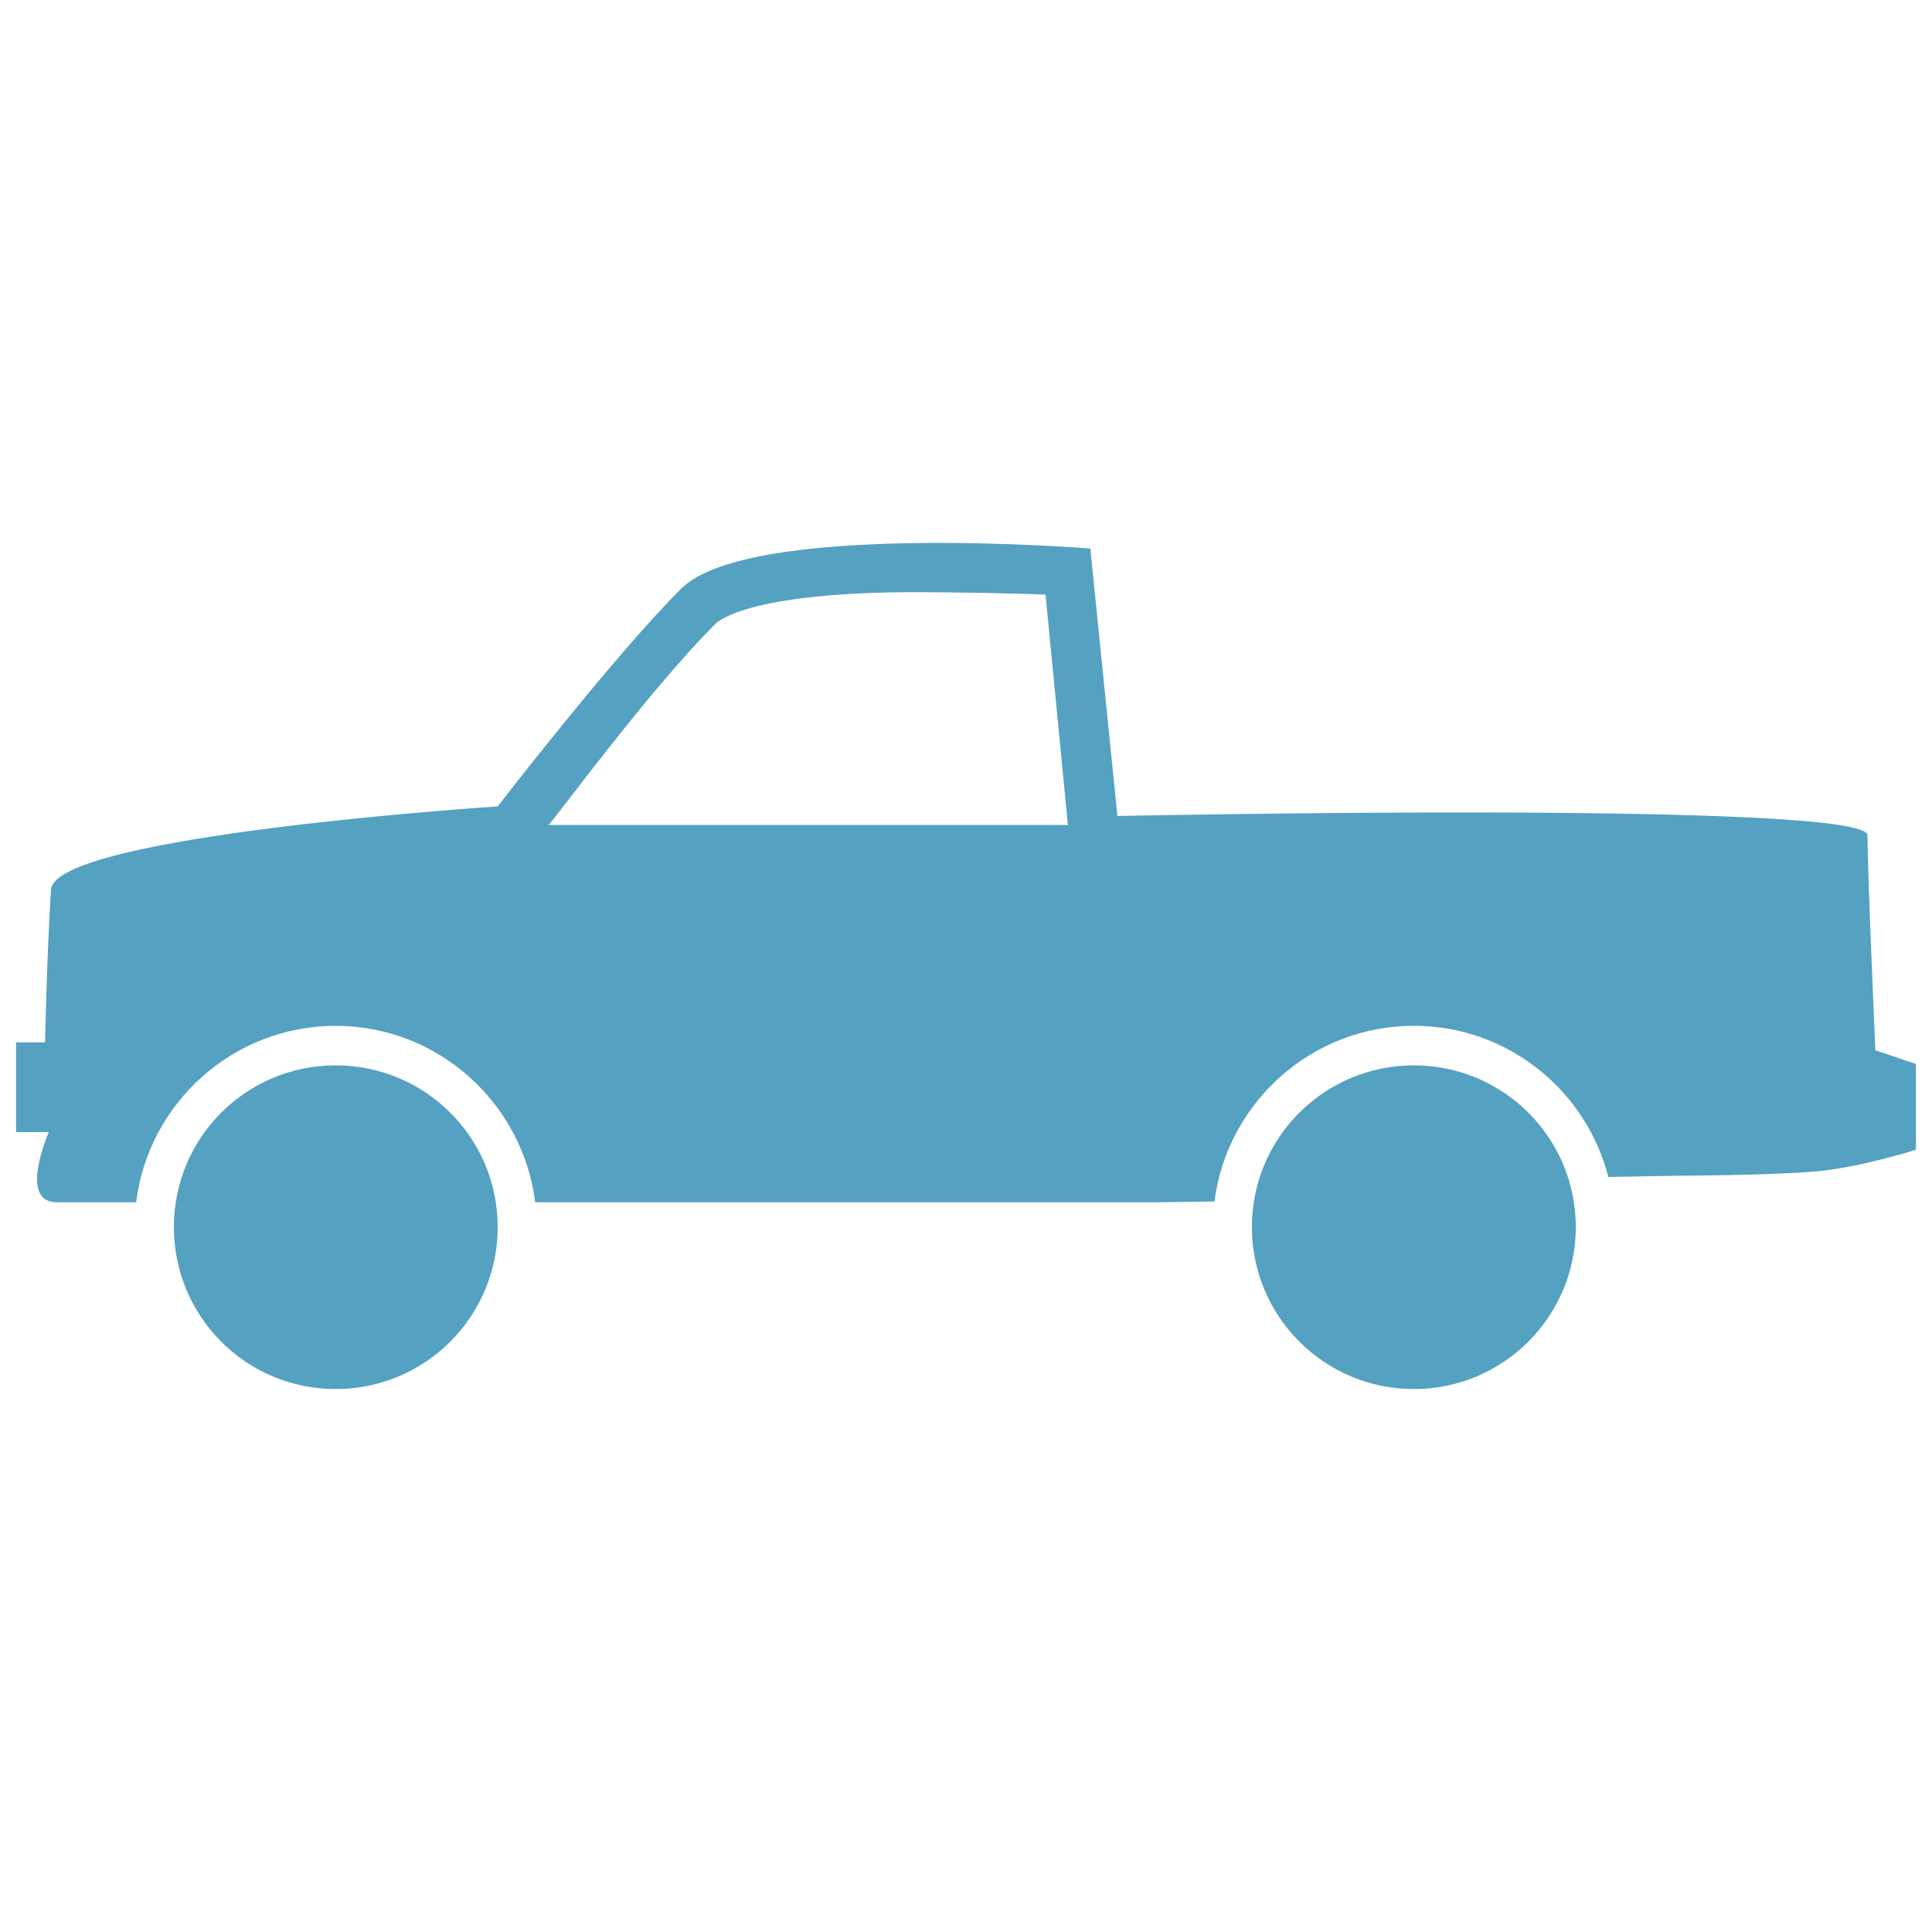
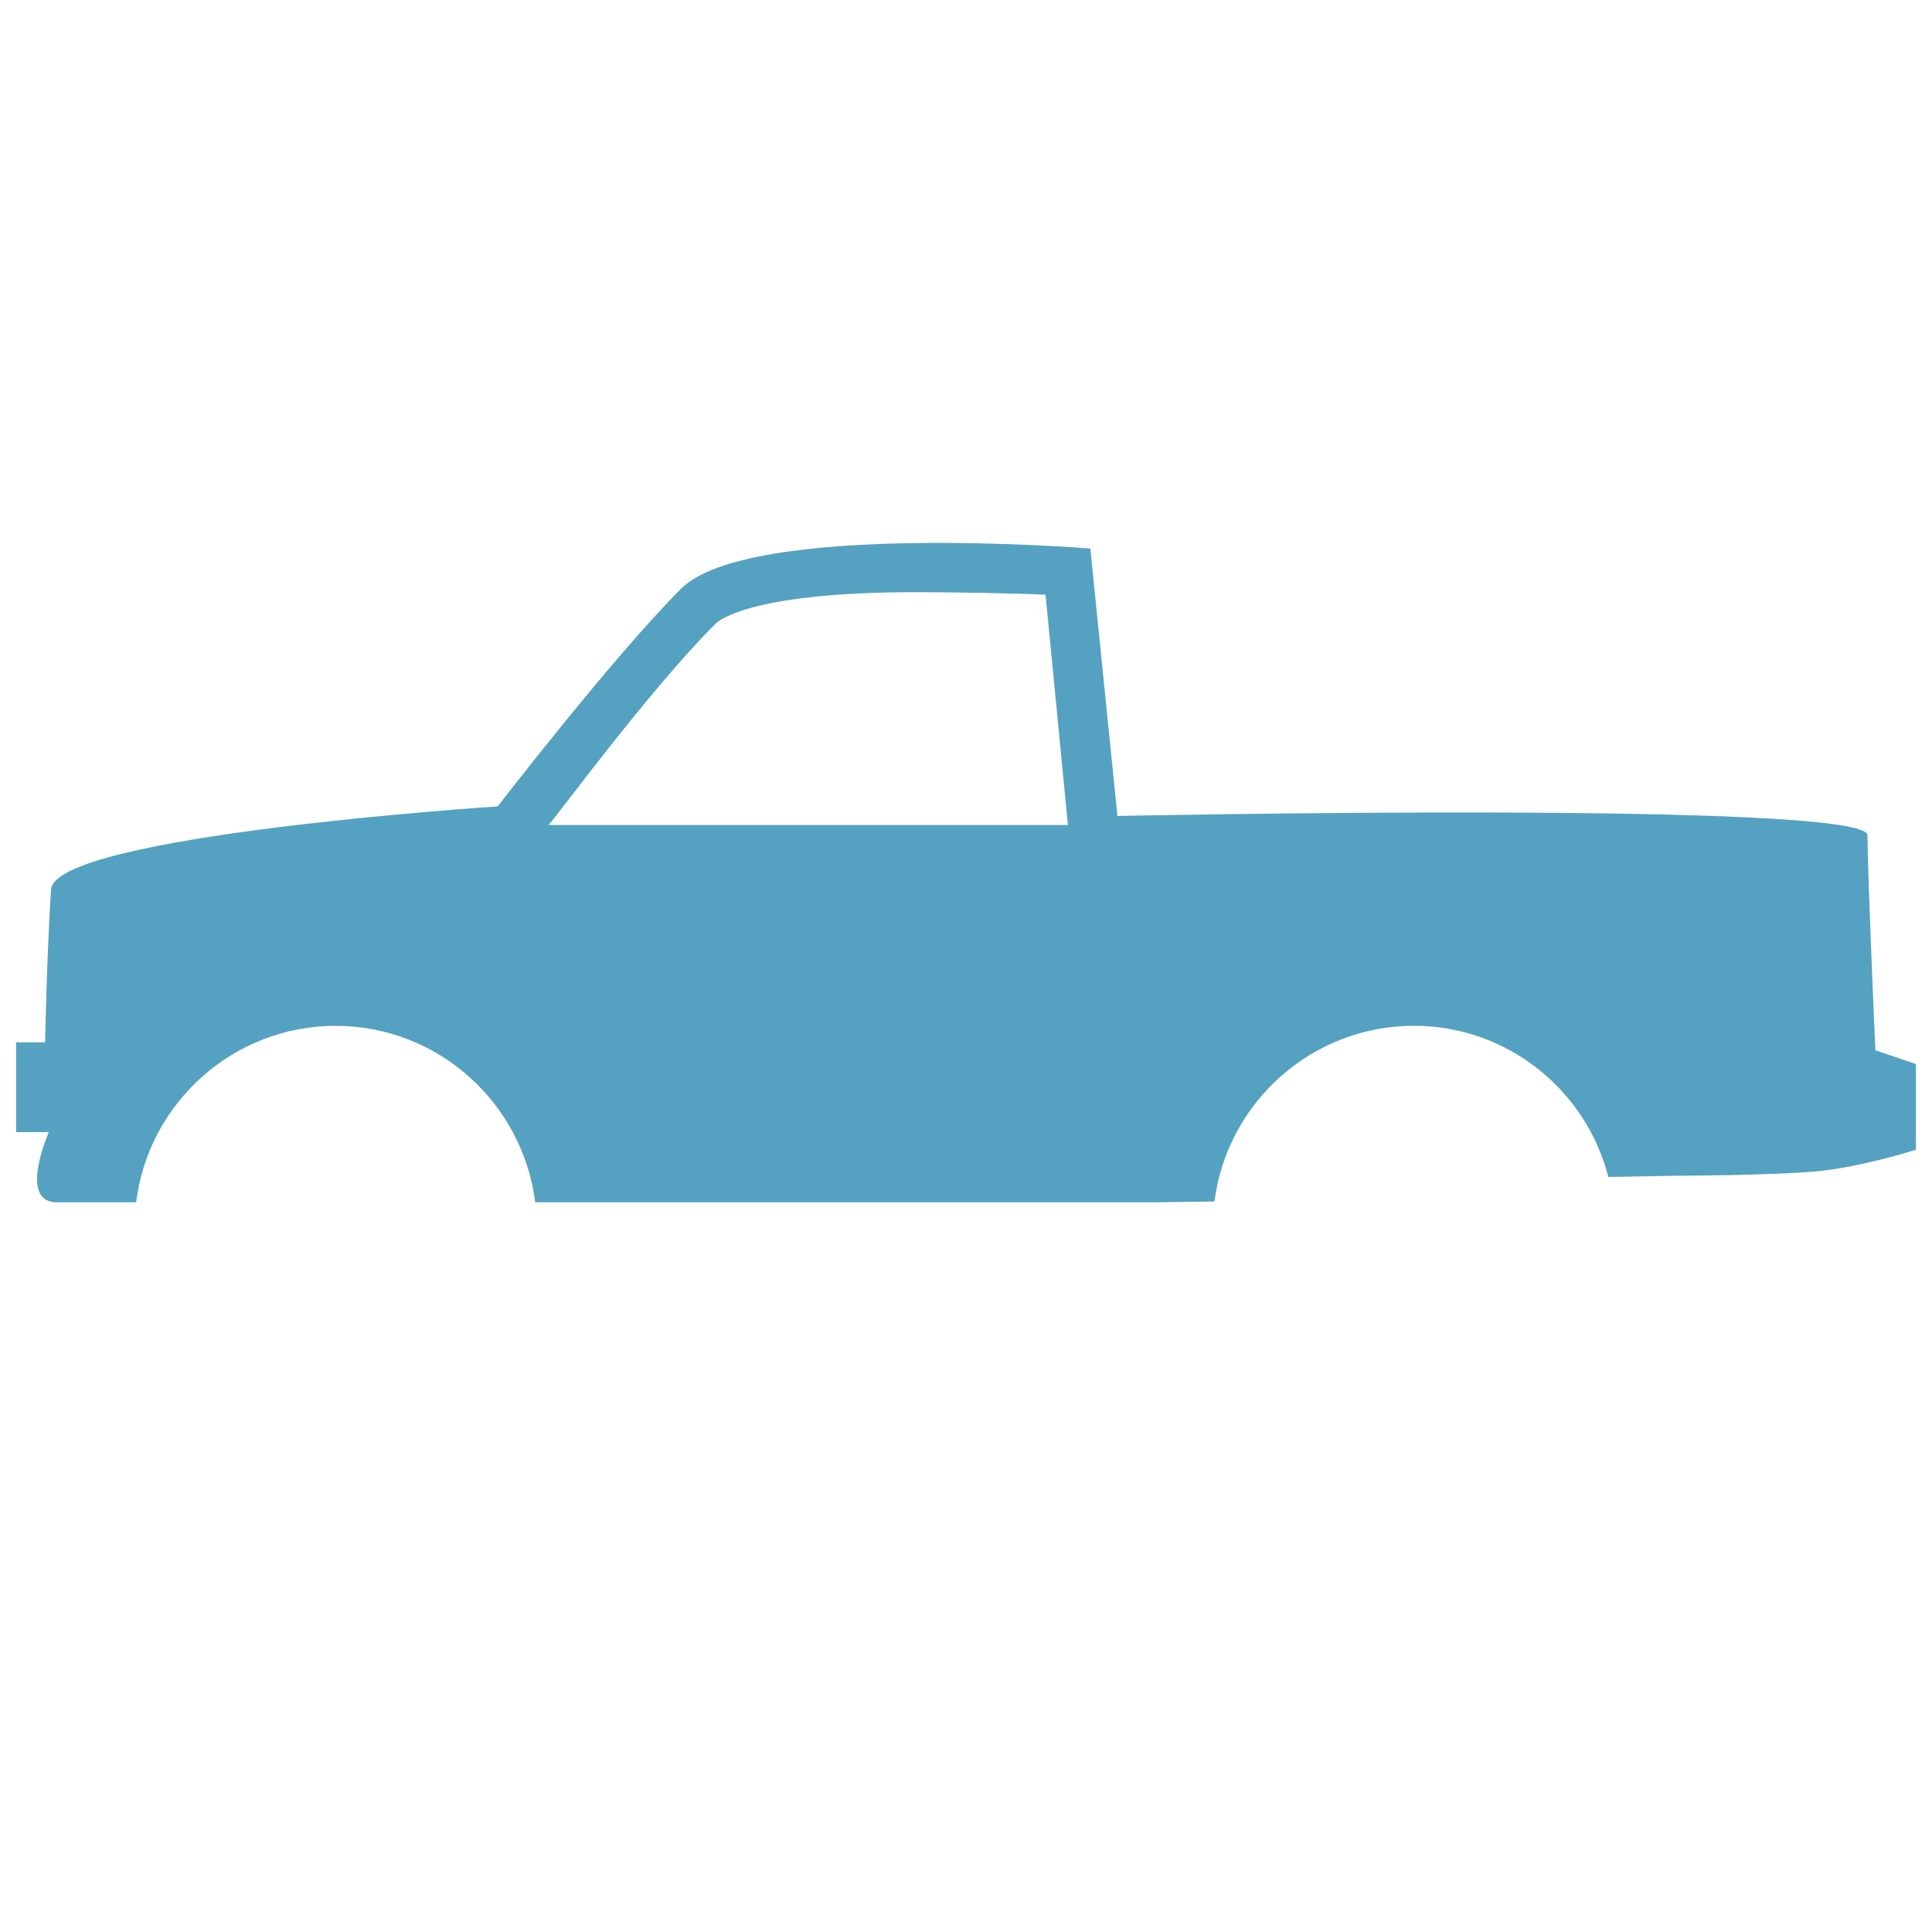
<svg xmlns="http://www.w3.org/2000/svg" version="1.1" id="Layer_1" x="0px" y="0px" width="40px" height="40px" viewBox="0 0 40 40" enable-background="new 0 0 40 40" xml:space="preserve">
  <g>
-     <path fill="#55A1C1" d="M6.949,22.057c-1.852,0-3.349,1.496-3.349,3.348c0,1.855,1.497,3.354,3.349,3.354   c1.854,0,3.355-1.499,3.355-3.354C10.304,23.553,8.803,22.057,6.949,22.057z" />
    <path fill="#55A1C1" d="M38.827,21.745c0,0-0.163-3.722-0.163-4.451c0-0.724-15.529-0.4-15.529-0.4l-0.561-5.537   c0,0-7.068-0.576-8.473,0.832c-1.406,1.405-3.797,4.507-3.797,4.507s-9.173,0.594-9.248,1.723   c-0.083,1.271-0.123,3.162-0.123,3.162H0.333v1.858h0.678c0,0-0.644,1.453,0.163,1.453c0.07,0,0.825,0,1.645,0   c0.252-2.056,2.009-3.653,4.129-3.653c2.124,0,3.875,1.598,4.133,3.653c6.73,0,12.901,0,12.901,0l1.162-0.017   c0.261-2.047,2.013-3.637,4.129-3.637c1.938,0,3.565,1.332,4.026,3.13l1.424-0.026c0,0,1.895-0.005,2.851-0.087   c0.95-0.083,2.093-0.451,2.093-0.451v-1.775L38.827,21.745z M11.356,17.08c0.114-0.094,2.039-2.746,3.462-4.17   c0.07-0.067,0.749-0.65,4.15-0.65c0.716,0,2.191,0.025,2.679,0.053l0.463,4.768H11.356z" />
-     <path fill="#55A1C1" d="M29.273,22.057c-1.852,0-3.354,1.496-3.354,3.348c0,1.855,1.503,3.354,3.354,3.354   c1.85,0,3.352-1.499,3.352-3.354C32.625,23.553,31.123,22.057,29.273,22.057z" />
  </g>
</svg>